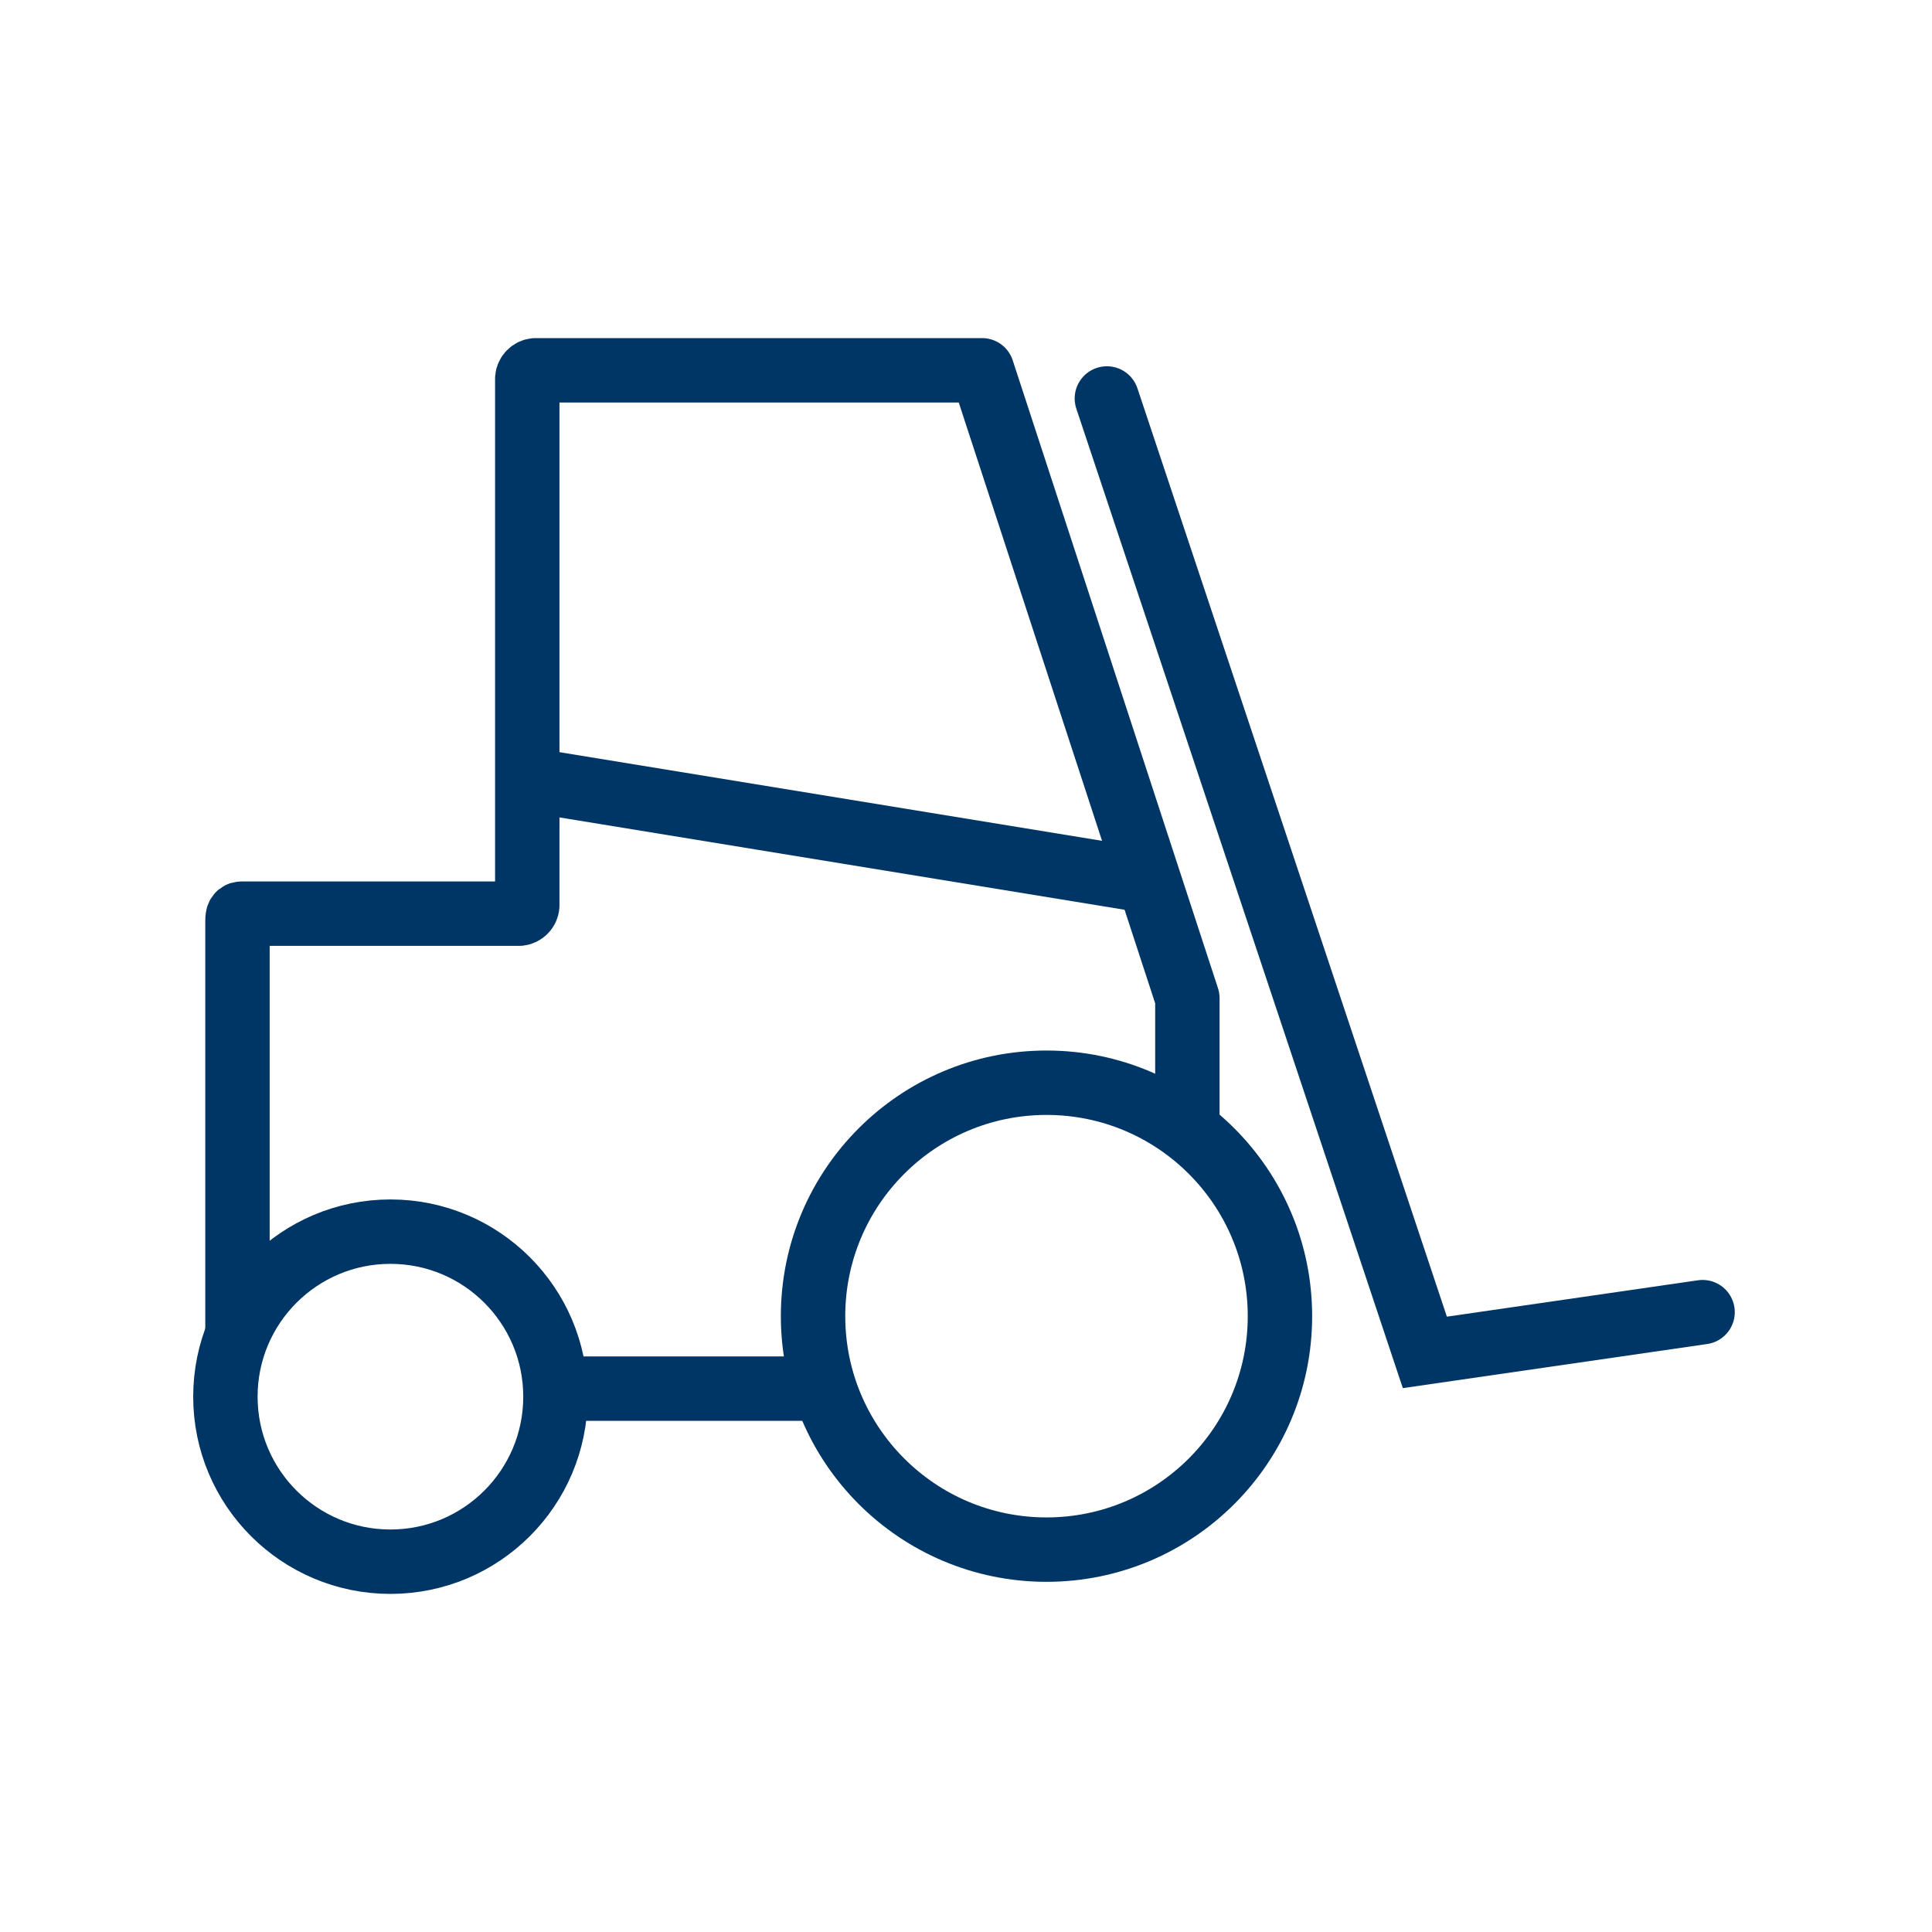
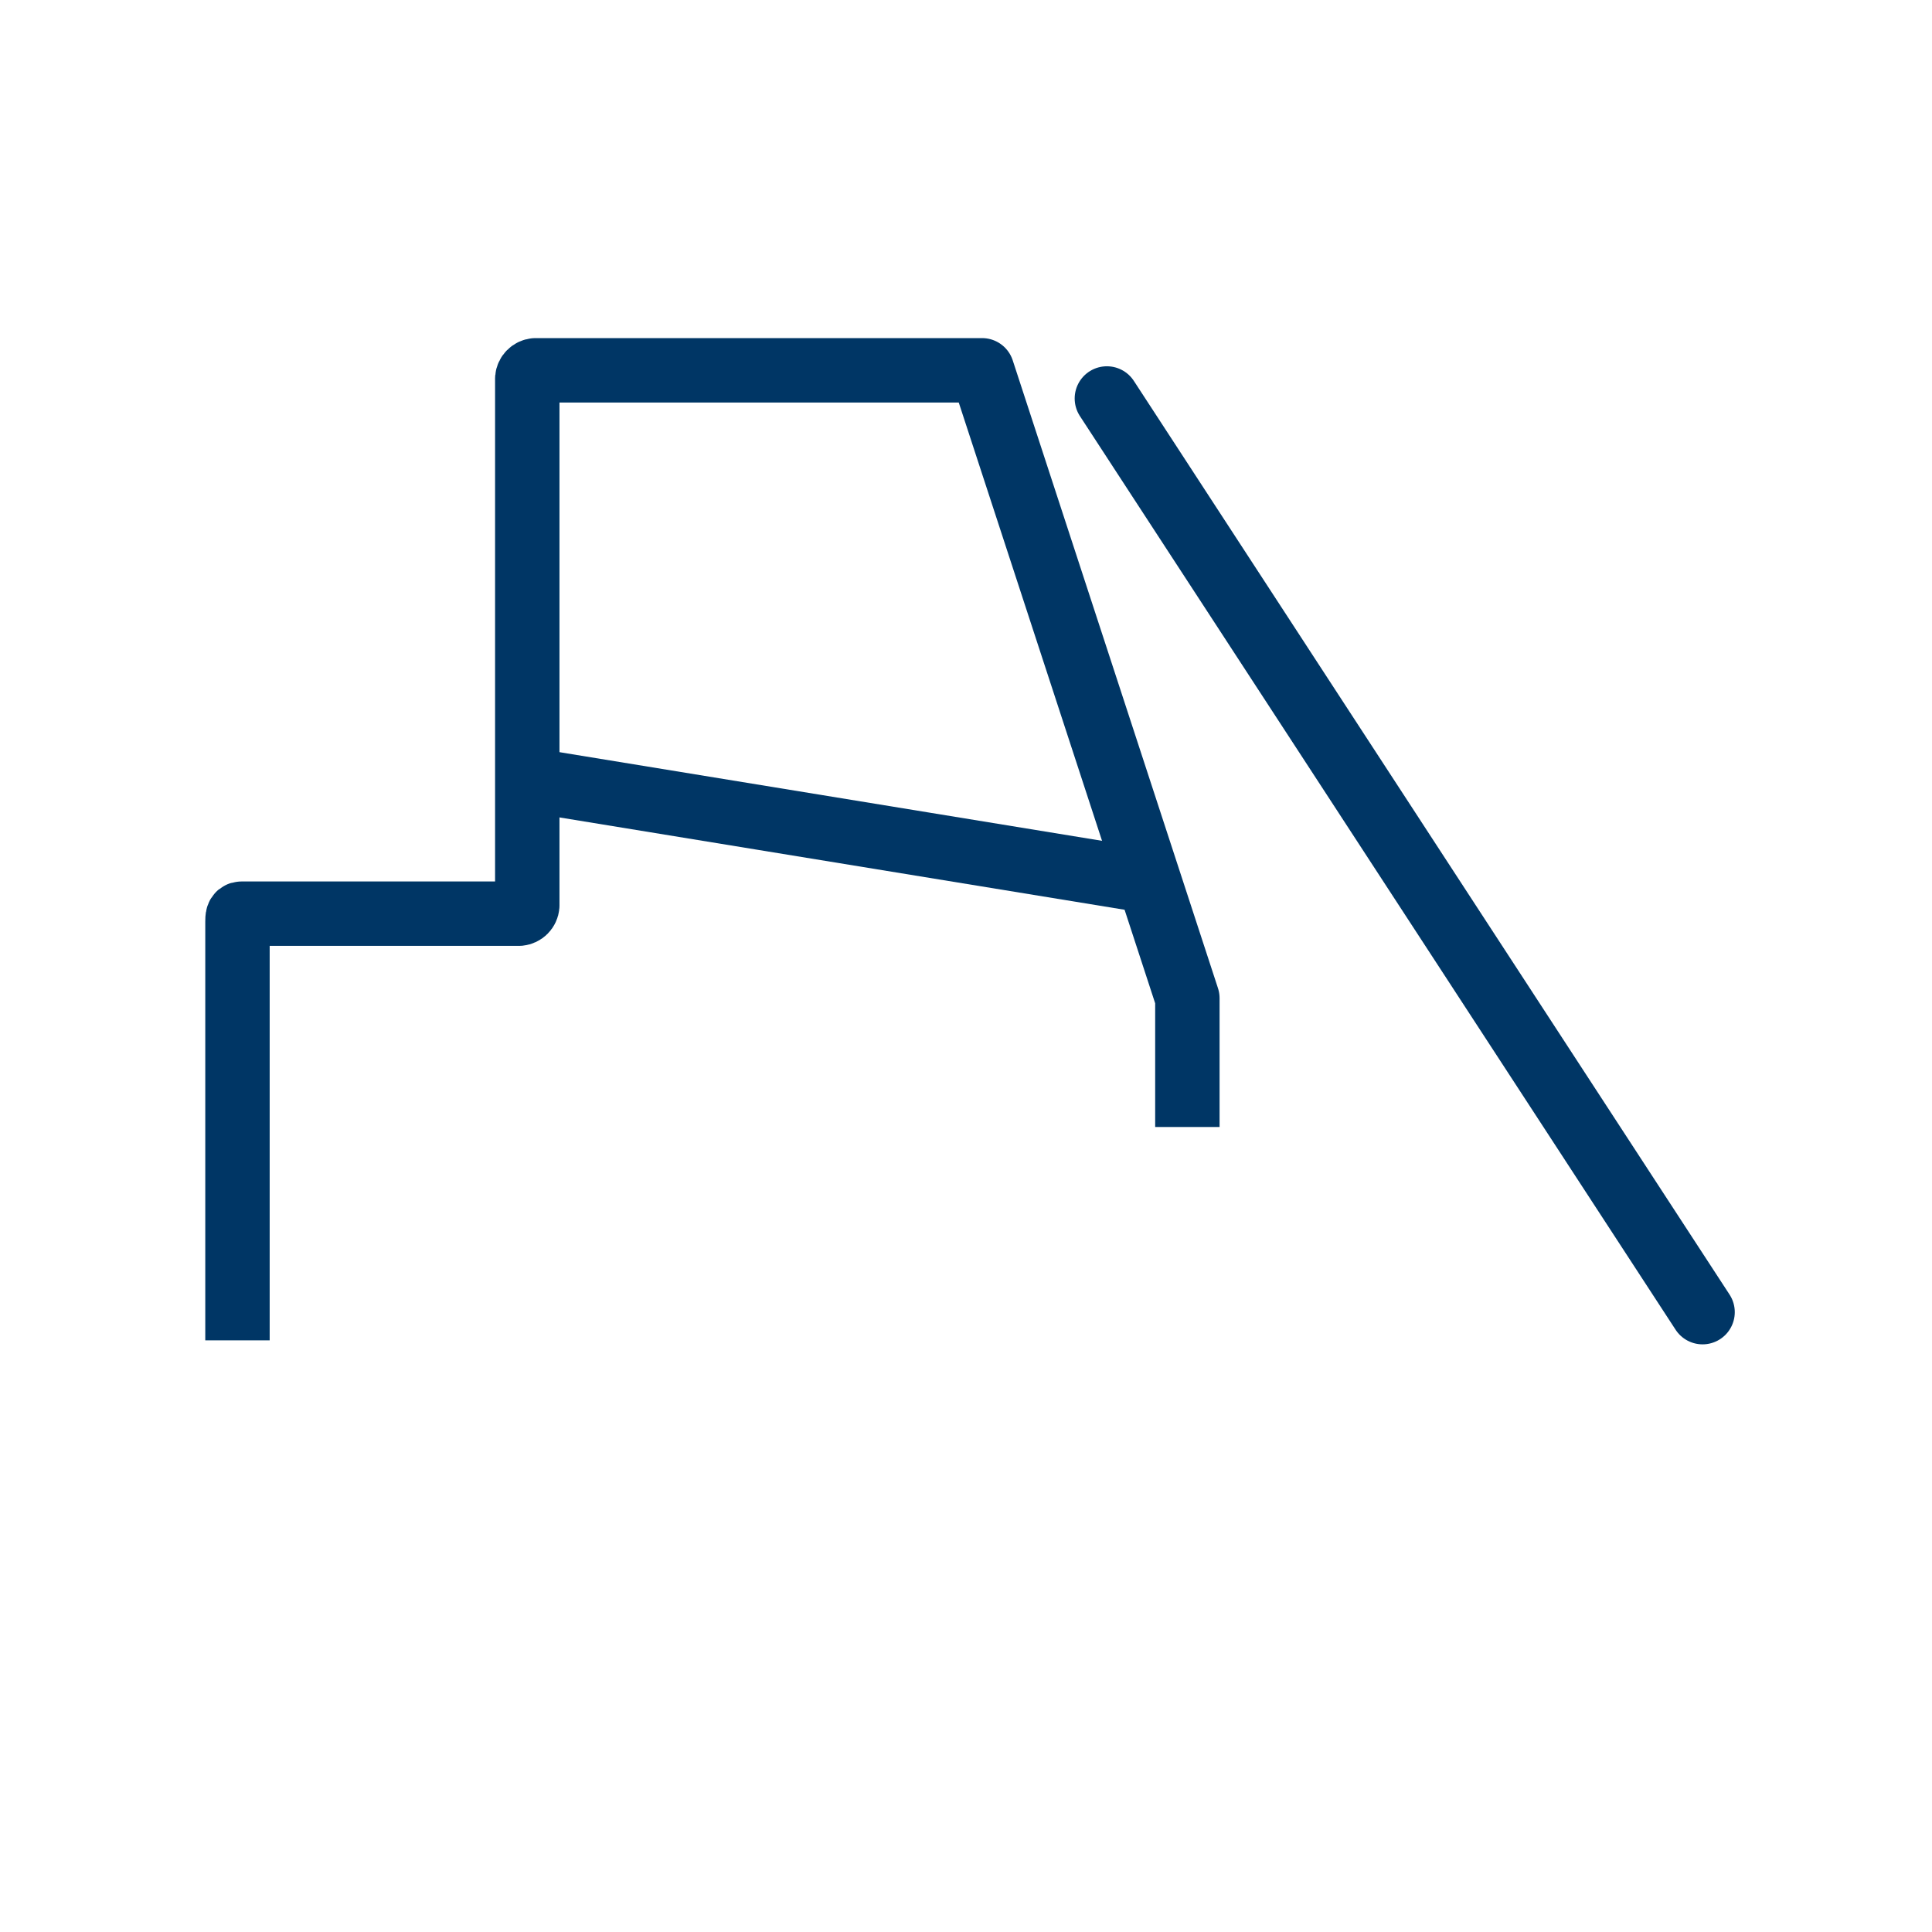
<svg xmlns="http://www.w3.org/2000/svg" width="48" height="48" viewBox="0 0 48 48" fill="none">
  <path d="M29.5 28V24.8L24.4 9.2H13.3C13.249 9.204 13.201 9.227 13.164 9.264C13.127 9.3 13.105 9.348 13.1 9.4V9.4V22.5C13.096 22.552 13.073 22.6 13.037 22.636C13 22.673 12.952 22.695 12.9 22.7H6C5.9 22.7 5.9 22.8 5.9 22.9V33.3" stroke="#003665" stroke-width="1.6" stroke-linejoin="round" />
-   <path d="M13.5 34.5H20.8" stroke="#003665" stroke-width="1.6" stroke-miterlimit="10" />
-   <path d="M27.5 9.9L35.4 33.6L42.3 32.6" stroke="#003665" stroke-width="1.6" stroke-miterlimit="10" stroke-linecap="round" />
-   <path d="M9.7 38.8C11.964 38.8 13.8 36.964 13.8 34.7C13.8 32.436 11.964 30.6 9.7 30.6C7.435 30.6 5.6 32.436 5.6 34.7C5.6 36.964 7.435 38.8 9.7 38.8Z" stroke="#003665" stroke-width="1.6" stroke-miterlimit="10" />
-   <path d="M26 38.5C29.203 38.5 31.8 35.903 31.8 32.7C31.8 29.497 29.203 26.9 26 26.9C22.797 26.9 20.2 29.497 20.2 32.7C20.2 35.903 22.797 38.5 26 38.5Z" stroke="#003665" stroke-width="1.6" stroke-miterlimit="10" />
+   <path d="M27.5 9.9L42.3 32.6" stroke="#003665" stroke-width="1.6" stroke-miterlimit="10" stroke-linecap="round" />
  <path d="M13.3 19.4L28.6 21.9" stroke="#003665" stroke-width="1.6" stroke-miterlimit="10" />
</svg>